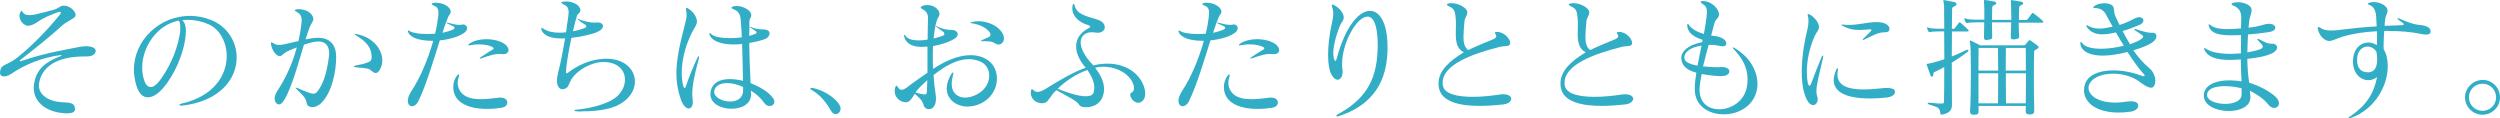
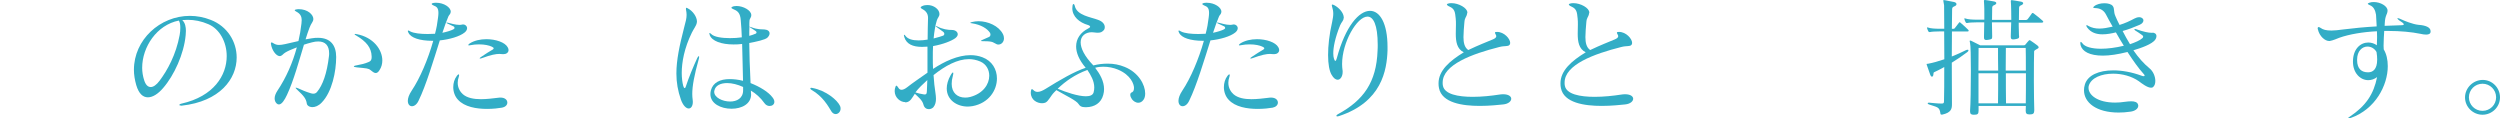
<svg xmlns="http://www.w3.org/2000/svg" id="_レイヤー_2" viewBox="0 0 308.77 14.63">
  <g id="_レイアウト">
-     <path d="M9.27,13.49c0,.4-.48.51-1.01.51-.22,0-.45-.02-.66-.05-2.08-.24-3.43-1.46-3.43-3.09,0-.19.02-.37.05-.56.3-1.82,1.47-2.67,3.2-3.34.13-.05.19-.1.19-.11,0-.03-.05-.05-.11-.05h-.03s-.08,0-.11.02c-2.03.29-4.1,1.02-6.05,2.35-.22.14-.54.27-.83.27-.26,0-.48-.13-.48-.48,0-.06.02-.16.03-.26.19-.83.86-.58,2.16-1.63,1.67-1.33,3.59-3.28,5.15-5.19.11-.14.18-.26.18-.32s-.05-.1-.13-.1-.16.02-.29.06c-.86.34-1.57.58-2.56,1.25-.3.21-.64.35-.91.4-.05.02-.08.02-.13.02-.53,0-1.1-.61-1.1-1.23,0-.16.03-.32.13-.46.06-.11.1-.16.13-.16.05,0,.08.06.16.19.14.22.4.34.8.34.19,0,.43-.02.7-.08.78-.19,1.41-.32,2.35-.59.62-.18.72-.5,1.17-.5h.03c.78,0,1.47.69,1.47,1.15,0,.05-.02.1-.03.14-.16.35-.98.58-1.65,1.18-1.6,1.44-2.91,2.48-5.09,4.19-.1.08-.14.13-.14.16s.02.05.06.05.11-.02.19-.05c3.1-1.04,5.3-1.34,6.88-1.68.4-.08.77-.13,1.06-.13.78,0,1.2.26,1.2.56v.03c-.02.27-.27.67-1.09.67h-.29c-3.81,0-5.33,1.54-5.62,3.33-.02.1-.02.19-.02.27,0,1.12,1.17,2.02,3.09,2.07,1.15.03,1.34.3,1.36.78v.05Z" style="fill:#32adc6;" />
    <path d="M22.36,13.04c-.14,0-.21-.03-.21-.08s.1-.13.26-.16c4-.9,5.59-3.5,5.59-5.87,0-1.75-.88-3.35-2.26-3.94-.88-.38-1.71-.54-2.54-.54-.22,0-.46.02-.69.03.37.34.45.88.45,1.34,0,.19-.02.38-.03.53-.21,2.3-1.42,4.96-2.79,6.53-.59.69-1.26,1.14-1.87,1.14s-1.12-.43-1.44-1.5c-.19-.66-.29-1.3-.29-1.9,0-3.71,3.22-6.66,6.91-6.66.85,0,1.73.16,2.59.5,2.05.8,3.19,2.69,3.19,4.64,0,2.64-2.06,5.43-6.79,5.95h-.08ZM17.56,8.37c0,.51.08,1.02.24,1.52.18.58.46.86.82.86.32,0,.7-.26,1.09-.78.96-1.28,2.03-3.2,2.48-5.65.06-.3.08-.61.08-.9,0-.37-.05-.69-.18-.88-2.72.53-4.53,3.26-4.53,5.83Z" style="fill:#32adc6;" />
    <path d="M38.7,2.35c0,.35-.27.5-.48,1.09-.16.42-.32.9-.48,1.42.24-.03.5-.08.77-.13s.53-.06.77-.06c1.55,0,2.24.93,2.24,2.37,0,1.76-.5,4.31-1.79,5.63-.4.42-.82.56-1.14.56-.4,0-.67-.21-.7-.45-.08-.58-.37-.94-1.2-1.71-.11-.11-.18-.18-.18-.21,0-.02.02-.03.05-.03.05,0,.13.02.22.06.58.26.96.43,1.58.62.14.05.26.06.35.06.19,0,.34-.08.45-.22.69-.82,1.22-2.27,1.47-4.42.02-.13.02-.24.02-.35,0-.96-.48-1.46-1.34-1.46-.24,0-.5.03-.78.11-.4.1-.7.19-.99.29-.62,2.03-1.26,4.42-2.1,6.21-.29.62-.64,1.17-.99,1.17-.1,0-.19-.03-.29-.13-.16-.16-.24-.37-.24-.62,0-.27.11-.59.34-.94,1.1-1.65,1.89-3.47,2.4-5.36-.13.05-.26.11-.4.16-1.46.56-1.2.75-1.6.9-.03.02-.08.02-.11.02-.45,0-.99-.75-1.09-1.52v-.06c0-.08.03-.11.08-.11s.1.02.14.05c.29.18.48.26.77.26.19,0,.43-.03.75-.1.54-.11,1.09-.26,1.66-.38.16-.7.29-1.42.37-2.16.02-.13.03-.27.03-.42,0-.37-.11-.77-.64-1.04-.14-.08-.22-.13-.22-.19,0-.05.08-.08.26-.11.08,0,.14-.02.22-.02,1.14,0,1.81.69,1.82,1.2v.03ZM45.9,6.96c-.03-1.06-.64-1.83-1.92-2.58-.13-.06-.18-.11-.18-.16,0-.02.03-.03.08-.03s.11.02.19.03c2.02.38,3.15,1.89,3.15,3.25,0,.42-.11.83-.34,1.18-.16.27-.32.37-.48.37-.22,0-.43-.21-.62-.35-.3-.24-.45-.22-1.71-.35-.24-.03-.37-.06-.37-.11s.11-.11.34-.14c.56-.1,1.06-.22,1.46-.4.3-.1.4-.29.4-.58v-.13Z" style="fill:#32adc6;" />
    <path d="M56.73,3.07c.11,0,.22,0,.32-.03.05-.02.1-.02.14-.02.29,0,.5.21.5.46,0,.16-.08.35-.3.53-.61.5-1.89.86-3.07.98-.78,2.47-1.71,5.59-2.62,7.44-.22.48-.54.69-.82.69-.29,0-.51-.24-.51-.67,0-.32.14-.75.48-1.26,1.02-1.52,2.02-3.87,2.66-6.15h-.1c-1.57,0-2.67-.37-2.96-.99-.05-.1-.08-.18-.08-.22s.03-.06.06-.06c.05,0,.13.03.24.11.46.24,1.31.32,2.15.32.32,0,.62-.02.91-.03.18-.67.3-1.34.37-1.97.03-.24.05-.43.05-.59,0-.64-.22-.78-.59-.93-.16-.06-.24-.13-.24-.19s.08-.11.24-.13c.11-.02.22-.02.32-.02.96,0,1.79.58,1.79,1.09v.06c-.05.3-.19.32-.29.54-.22.5-.46,1.18-.74,2.02.51-.1,1.15-.3,1.36-.43.1-.05.14-.11.14-.19,0-.06-.05-.14-.14-.18-.24-.11-.43-.21-.75-.35-.08-.03-.11-.06-.11-.1,0-.02.02-.02.05-.02s.06,0,.11.02c.42.1.93.27,1.41.27h.03ZM62.05,13.29c-.46.08-1.15.16-1.89.16-1.31,0-2.79-.24-3.6-1.14-.38-.4-.58-.98-.58-1.54,0-.5.14-1.01.45-1.41.1-.11.16-.18.21-.18s.06.03.06.1c0,.05,0,.11-.03.18-.1.29-.14.54-.14.77,0,.7.37,1.17.64,1.41.53.46,1.34.61,2.23.61.72,0,1.49-.1,2.16-.18.08-.02.18-.02.24-.02.58,0,.86.3.86.62,0,.27-.21.53-.61.61ZM62.11,6.69c-.13-.02-.27-.03-.43-.03-.42,0-1.02.1-2.13.51-.11.05-.21.06-.26.06-.03,0-.05-.02-.05-.03,0-.03.06-.1.21-.19.5-.34,1.02-.67,1.39-.88.1-.05.13-.11.13-.16,0-.08-.08-.14-.26-.22-.3-.14-.85-.27-1.54-.27-.34,0-.72.03-1.14.11-.03,0-.06.02-.1.02-.06,0-.1-.02-.1-.05s.06-.1.16-.18c.56-.37,1.33-.54,2.08-.54,1.15,0,2.29.38,2.63.99.08.13.11.26.11.35,0,.32-.29.51-.61.51h-.11Z" style="fill:#32adc6;" />
-     <path d="M71.84,13.77c-.19,0-.4,0-.61-.02-.19-.02-.29-.05-.29-.1s.08-.1.29-.11c1.76-.16,3.54-.66,4.58-1.33.91-.59,1.38-1.52,1.38-2.37,0-1.14-.85-2.18-2.66-2.18h-.02c-1.44,0-3.28.98-4,2.24-.27.46-.27,1.04-.99,1.12h-.06c-.38,0-.67-.37-.67-1.07,0-.29.05-.64.16-1.06.26-.93.58-2.59.85-4.16-.16.02-.32.02-.48.02-1.07,0-2.13-.26-2.43-1.02-.03-.08-.05-.16-.05-.21s.02-.08.06-.08.11.03.21.1c.48.35,1.22.5,2,.5.26,0,.53-.02.8-.05.11-.74.21-1.41.27-1.91.03-.22.05-.4.05-.56,0-.59-.22-.8-.69-1.01-.13-.08-.21-.14-.21-.19s.06-.1.22-.11c.13-.02.26-.03.37-.03.93,0,1.76.51,1.76,1.07,0,.03,0,.08-.02.11-.06.3-.32.34-.4.58-.13.4-.3,1.1-.5,1.92.61-.11,1.14-.27,1.47-.4.11-.05.18-.13.18-.21s-.05-.14-.14-.21c-.35-.21-.51-.3-.91-.66-.06-.05-.1-.08-.1-.1.02,0,.06.02.14.05.74.32,1.39.46,2.02.46.11,0,.24,0,.35-.02h.08c.35,0,.62.19.62.45,0,.24-.22.53-.78.77-.46.19-1.78.54-3.12.69-.3,1.46-.62,3.11-.66,4.18v.06c0,.1.03.13.08.13s.13-.03.22-.11c.94-.72,2.43-1.55,4.24-1.67.14-.02.27-.02.42-.02,2.29,0,3.55,1.34,3.55,2.82,0,1.09-.69,2.24-2.18,2.96-.99.48-2.59.72-4.27.72h-.14Z" style="fill:#32adc6;" />
    <path d="M84.72,1.07c0-.08.02-.11.06-.11s.1.03.18.08c.59.3,1.12,1.02,1.12,1.63,0,.05-.02.1-.02.14-.05.34-.37.74-.61,1.22-.93,1.89-1.25,3.65-1.25,4.98,0,.64.08,1.18.18,1.58.05.18.11.29.19.29.05,0,.08-.05.13-.18.35-1.09.98-2.59,1.41-3.52.08-.16.14-.24.19-.24.03,0,.05.03.05.1,0,.05-.02.11-.03.19-.59,2.11-.82,3.41-.82,4.37,0,.26.02.5.05.72.02.1.02.18.02.26,0,.51-.22.82-.51.82-.3,0-.69-.34-.96-1.09-.38-1.09-.56-2.13-.56-3.23,0-1.67.38-3.44.96-5.7.19-.72.3-1.1.3-1.55,0-.21-.03-.42-.08-.67v-.08ZM92.77,11.64c0,1.22-1.18,1.79-2.42,1.79-1.3,0-2.61-.62-2.61-1.81,0-.14.02-.3.06-.46.26-.96,1.12-1.39,2.32-1.39.5,0,1.06.06,1.65.21-.05-1.6-.06-3.09-.11-4.55-.37.05-.72.06-1.06.06-1.5,0-2.67-.42-2.94-1.15-.03-.1-.05-.16-.05-.21s.02-.06.03-.06c.05,0,.11.05.21.14.34.35,1.3.5,2.3.5.51,0,1.02-.03,1.47-.1-.03-.69-.06-1.39-.13-2.11-.06-.9-.4-1.15-.86-1.34-.19-.08-.29-.14-.29-.21s.1-.13.29-.18c.11-.02.22-.03.34-.03.83,0,1.82.54,1.82,1.12v.02c0,.29-.21.42-.22.64-.02.22-.02.46-.02.69v.08s.11.02.27.08c.77.3,1.26.24,1.62.27.38.03.61.22.61.48,0,.16-.08.34-.27.53-.26.26-1.38.5-2.24.66.02,1.44.06,3.03.16,4.95,1.14.45,2.21,1.09,2.72,1.78.16.21.22.38.22.54,0,.32-.27.51-.59.51-.21,0-.45-.1-.61-.32-.51-.72-1.09-1.22-1.7-1.58,0,.1.02.29.02.4v.06ZM91.78,10.74c-.66-.3-1.36-.48-1.97-.48-.82,0-1.46.3-1.58.94-.02.05-.02.1-.02.14,0,.7,1.01,1.2,1.97,1.2.82,0,1.6-.4,1.6-1.38v-.43ZM93.3,4.18c.1-.05.14-.11.14-.18s-.05-.13-.13-.18c-.16-.13-.35-.22-.54-.35-.13-.08-.21-.16-.21-.16-.02.37-.02.72-.02,1.12.29-.08.59-.18.75-.26Z" style="fill:#32adc6;" />
    <path d="M102.67,13.73c-.38-.61-1.04-1.83-2.43-2.62-.1-.05-.16-.14-.16-.19s.03-.08.13-.08c.03,0,.06,0,.11.02,1.73.32,3.12,1.52,3.44,2.24.05.11.06.22.06.32,0,.38-.29.67-.61.67-.18,0-.38-.1-.54-.35Z" style="fill:#32adc6;" />
    <path d="M111.78,12.61c-.56,0-1.28-.53-1.28-1.36,0-.18.03-.37.11-.56.03-.08.06-.11.1-.11.06,0,.14.1.22.22.1.19.24.29.42.29.19,0,.43-.11.7-.32.64-.51,1.63-1.18,2.5-1.79v-3.22c-.24.02-.46.03-.67.03-1.14,0-1.92-.34-2.19-1.2-.03-.1-.05-.18-.05-.24,0-.03.02-.06.03-.06.05,0,.1.05.18.16.29.38.86.54,1.6.54.35,0,.72-.03,1.12-.1,0-.96.03-1.86.05-2.67v-.03c0-.58-.35-.9-.78-1.12-.1-.05-.13-.11-.13-.14,0-.06.06-.13.19-.18.21-.1.43-.13.66-.13.77,0,1.46.53,1.47,1.09v.03c0,.29-.22.45-.32.77-.19.59-.32,1.38-.4,2.24.53-.13,1.07-.3,1.18-.35.1-.05.14-.13.14-.22s-.05-.19-.16-.27c-.27-.21-.43-.3-.8-.58-.06-.05-.1-.1-.1-.11s.02-.02.03-.02.06.02.13.05c.69.37,1.34.45,1.86.45.4,0,.7.24.7.53,0,.16-.1.32-.3.48-.48.35-1.54.77-2.75.98-.03.45-.03.93-.03,1.41s0,.94.03,1.41c1.41-.93,3.06-1.7,4.63-1.7.51,0,.99.08,1.47.26,1.2.45,1.79,1.5,1.79,2.62,0,1.47-1.01,3.03-2.99,3.41-.21.03-.42.06-.62.06-1.33,0-2.59-.82-2.59-2.24,0-.48.14-1.04.5-1.67.11-.21.21-.3.26-.3.03,0,.05.03.05.1,0,.08-.02.18-.06.34-.1.35-.14.67-.14.96,0,1.12.72,1.7,1.66,1.7.21,0,.42-.02.64-.08,1.6-.43,2.34-1.58,2.34-2.62,0-.75-.38-1.44-1.12-1.76-.45-.19-.93-.29-1.39-.29-1.42,0-2.93.82-4.37,1.97.05.8.13,1.57.24,2.24.03.22.06.46.06.69,0,.38-.08.75-.32,1.04-.13.14-.35.24-.56.24-.29,0-.56-.16-.66-.54-.14-.59-.69-.99-1.07-1.36-.37.54-.54.99-1.1,1.06h-.08ZM113.06,11.41c.27.1.66.19.99.24.06,0,.11.02.16.02.22,0,.26-.13.27-.5.02-.42.03-.85.05-1.28-.51.46-1.12,1.04-1.47,1.52ZM121.41,5.09c-.18,0-.26-.02-.26-.05,0-.02.08-.06.22-.13.27-.11.5-.21.77-.34.14-.06.19-.19.19-.3,0-.08-.02-.14-.05-.21-.34-.53-1.14-1.02-2.23-1.18-.13-.02-.21-.03-.21-.06s.06-.06.21-.1c.26-.06.53-.1.8-.1,1.18,0,2.5.58,3.01,1.57.1.19.14.38.14.54,0,.45-.32.77-.67.77-.06,0-.14,0-.21-.03-.46-.19-.37-.38-1.58-.38h-.14Z" style="fill:#32adc6;" />
    <path d="M139.62,11.62c0-.11.02-.14.1-.18.18-.06.34-.18.34-.58,0-.43-.37-1.6-2-2.27-.53-.22-1.15-.35-1.79-.35-.34,0-.67.03-1.01.13.59.77,1.1,1.65,1.1,2.64,0,.22-.03.46-.1.71-.27,1.02-1.1,1.5-2.08,1.52h-.14c-.5,0-.66-.14-.82-.38-.27-.45-1.62-1.07-2.75-1.73l-.26.26c-.45.45-.72,1.12-1.09,1.28-.11.05-.26.08-.42.08-.58,0-1.39-.38-1.39-1.31,0-.06,0-.13.02-.21.02-.13.05-.22.13-.22.05,0,.11.05.19.13.14.14.3.21.5.21.29,0,.64-.16.98-.37,1.9-1.18,3.51-2.11,4.96-2.61-.82-.96-1.18-1.86-1.18-2.63,0-.96.54-1.74,1.49-2.22.16-.08.24-.16.24-.22,0-.08-.1-.16-.26-.21-1.06-.3-1.94-1.04-1.94-2.07,0-.11.02-.22.03-.34.02-.13.06-.18.11-.18.06,0,.13.06.16.22.26,1.2,2,1.39,2.88,1.73.62.22.83.59.83.9,0,.18-.06.34-.18.43-.18.18-.35.26-.66.26-.11,0-.26,0-.42-.03-.11-.02-.22-.03-.34-.03-.78,0-1.38.45-1.38,1.25,0,.7.43,1.67,1.57,2.85.61-.16,1.2-.22,1.78-.22.74,0,1.42.13,2.08.4,1.74.7,2.54,2.22,2.54,3.28,0,.32-.06.59-.22.8-.19.26-.42.35-.64.35-.32,0-.61-.22-.77-.43-.06-.1-.21-.34-.21-.5v-.13ZM130.64,10.96c.99.42,2.5.93,3.47.93.5,0,.86-.13.96-.48.06-.21.08-.42.08-.61,0-.8-.43-1.54-.85-2.16-1.54.56-2.74,1.42-3.67,2.32Z" style="fill:#32adc6;" />
    <path d="M151.91,3.07c.11,0,.22,0,.32-.03.05-.02.1-.02.14-.02.29,0,.5.21.5.46,0,.16-.08.35-.3.53-.61.5-1.89.86-3.07.98-.78,2.47-1.71,5.59-2.62,7.44-.22.48-.54.69-.82.69-.29,0-.51-.24-.51-.67,0-.32.14-.75.48-1.26,1.02-1.52,2.02-3.87,2.66-6.15h-.1c-1.57,0-2.67-.37-2.96-.99-.05-.1-.08-.18-.08-.22s.03-.06.06-.06c.05,0,.13.03.24.11.46.24,1.31.32,2.15.32.32,0,.62-.02.91-.03.18-.67.3-1.34.37-1.97.03-.24.05-.43.05-.59,0-.64-.22-.78-.59-.93-.16-.06-.24-.13-.24-.19s.08-.11.24-.13c.11-.02.22-.02.32-.02.96,0,1.79.58,1.79,1.09v.06c-.05.3-.19.32-.29.54-.22.5-.46,1.18-.74,2.02.51-.1,1.15-.3,1.36-.43.1-.05.14-.11.14-.19,0-.06-.05-.14-.14-.18-.24-.11-.43-.21-.75-.35-.08-.03-.11-.06-.11-.1,0-.02.02-.02.05-.02s.06,0,.11.02c.42.1.93.27,1.41.27h.03ZM157.23,13.29c-.46.08-1.15.16-1.89.16-1.31,0-2.79-.24-3.6-1.14-.38-.4-.58-.98-.58-1.54,0-.5.14-1.01.45-1.41.1-.11.16-.18.21-.18s.06.03.06.1c0,.05,0,.11-.03.18-.1.29-.14.54-.14.77,0,.7.37,1.17.64,1.41.53.46,1.34.61,2.22.61.72,0,1.49-.1,2.16-.18.08-.02.18-.02.24-.02.58,0,.86.3.86.62,0,.27-.21.53-.61.61ZM157.29,6.69c-.13-.02-.27-.03-.43-.03-.42,0-1.02.1-2.13.51-.11.05-.21.06-.26.06-.03,0-.05-.02-.05-.03,0-.03.06-.1.21-.19.5-.34,1.02-.67,1.39-.88.1-.05.13-.11.13-.16,0-.08-.08-.14-.26-.22-.3-.14-.85-.27-1.54-.27-.34,0-.72.03-1.14.11-.03,0-.06.02-.1.02-.06,0-.1-.02-.1-.05s.06-.1.16-.18c.56-.37,1.33-.54,2.08-.54,1.15,0,2.29.38,2.63.99.08.13.11.26.11.35,0,.32-.29.51-.61.51h-.11Z" style="fill:#32adc6;" />
    <path d="M165.95,2.22c0,.34-.27.51-.43.9-.64,1.58-.85,2.74-.85,3.47,0,.27.03.48.08.64.06.19.11.29.18.29s.11-.11.18-.34c1.07-3.97,2.75-5.84,4.1-5.84,1.22,0,2.16,1.54,2.16,4.45v.43c-.08,2.43-.7,6.4-6.03,8.13-.06.02-.13.03-.18.03-.06,0-.11-.03-.11-.06,0-.06.08-.16.24-.24,3.11-1.7,4.71-3.92,4.85-7.81.02-.26.02-.5.02-.72,0-2.53-.56-3.5-1.26-3.5-1.31,0-3.14,3.18-3.14,5.86,0,.26.02.5.05.72.02.08.02.16.02.24,0,.56-.27.98-.62.98-.24,0-.51-.19-.75-.62-.27-.46-.43-1.3-.43-2.43s.14-2.5.5-4.08c.08-.4.14-.72.14-1.02s-.05-.59-.16-.93c-.02-.05-.02-.1-.02-.13,0-.05.02-.08.06-.08s.13.03.24.08c.56.29,1.18.93,1.18,1.55v.05Z" style="fill:#32adc6;" />
    <path d="M181.21,1.62c-.08.56-.3.45-.35,1.18-.05.62-.11,1.23-.11,1.78,0,.7.13,1.28.59,1.6,1.34-.64,2.21-.96,3.03-1.31.18-.08.43-.19.43-.4,0-.06-.02-.13-.06-.19-.06-.11-.1-.19-.1-.24,0-.08.08-.1.26-.1.88,0,1.62.85,1.62,1.36,0,.1-.03.18-.08.24-.21.24-.56.08-1.28.27-3.36.85-6.98,2.18-6.98,4.39,0,.13,0,.26.03.38.19,1.06,1.87,1.38,3.68,1.38,1.14,0,2.32-.13,3.22-.27.19-.03.37-.05.53-.05.69,0,1.01.27,1.01.56,0,.3-.35.64-1.01.7-.51.05-1.63.18-2.88.18-2.15,0-4.66-.38-5.03-2.18-.05-.21-.06-.4-.06-.61,0-1.58,1.38-2.77,3.12-3.83-.86-.42-.99-1.33-.99-2.3,0-.37.02-.75.02-1.12,0-.27,0-.53-.03-.77-.08-.77-.11-1.17-.77-1.46-.06-.03-.11-.06-.16-.08-.1-.06-.16-.13-.16-.18s.08-.1.24-.13c.11-.03.22-.03.35-.03.86,0,1.94.59,1.94,1.15v.06Z" style="fill:#32adc6;" />
    <path d="M196.27,1.62c-.08.56-.3.45-.35,1.18-.05.62-.11,1.23-.11,1.78,0,.7.13,1.28.59,1.6,1.34-.64,2.21-.96,3.03-1.31.18-.08.43-.19.43-.4,0-.06-.02-.13-.06-.19-.06-.11-.1-.19-.1-.24,0-.08.08-.1.26-.1.88,0,1.62.85,1.62,1.36,0,.1-.03.18-.08.24-.21.24-.56.08-1.28.27-3.36.85-6.98,2.18-6.98,4.39,0,.13,0,.26.03.38.19,1.06,1.87,1.38,3.68,1.38,1.14,0,2.32-.13,3.22-.27.19-.03.37-.05.53-.05.69,0,1.01.27,1.01.56,0,.3-.35.64-1.01.7-.51.05-1.63.18-2.88.18-2.15,0-4.66-.38-5.03-2.18-.05-.21-.06-.4-.06-.61,0-1.58,1.38-2.77,3.12-3.83-.86-.42-.99-1.33-.99-2.3,0-.37.02-.75.02-1.12,0-.27,0-.53-.03-.77-.08-.77-.11-1.17-.77-1.46-.06-.03-.11-.06-.16-.08-.1-.06-.16-.13-.16-.18s.08-.1.24-.13c.11-.03.22-.03.35-.03.86,0,1.94.59,1.94,1.15v.06Z" style="fill:#32adc6;" />
-     <path d="M212.67,9.41c-.51,0-1.49-.08-2.5-.27-.14.72-.26,1.38-.26,1.92v.06c0,1.63,1.14,2.38,2.42,2.38,1.47,0,3.12-.99,3.43-2.79.05-.3.08-.61.08-.9,0-1.49-.67-2.64-1.66-3.68-.11-.11-.18-.19-.18-.24,0-.02.02-.03.05-.03.05,0,.13.03.26.11,1.98,1.22,2.75,2.96,2.75,4.4,0,.13,0,.27-.02.4-.26,2.24-2.24,3.35-4.13,3.35s-3.57-1.04-3.59-3.06v-.08c0-.66.08-1.31.19-2-1.47-.38-1.84-1.12-1.86-1.81v-.05c0-.7.75-1.57,2.58-1.91.02-.06.05-.22.06-.29-1.09-.34-1.87-.85-1.9-1.81v-.06c0-.08.02-.11.05-.11s.08.03.14.11c.34.56,1.1.91,1.86,1.15.13-.66.24-1.33.32-2.02.03-.29.06-.51.06-.72,0-.46-.13-.74-.56-.99-.14-.08-.22-.18-.22-.24s.08-.1.27-.1c1.17,0,2,1.07,2,1.6v.06c-.08.66-.4.37-.62,1.28-.1.37-.21.83-.35,1.33.32.03.66.05,1.04.18.61.21.83.53.83.77,0,.14-.06.26-.18.32-.06.03-.14.05-.24.05-.22,0-.53-.1-1.06-.16-.11-.02-.45-.02-.7-.02-.22.8-.46,1.7-.69,2.66.53.06,1.18.1,1.7.1.21,0,.42,0,.56-.02h.08c.62,0,.91.27.91.53,0,.29-.3.58-.88.58h-.05ZM208.03,7.15c.02.48.54.74,1.63.96.14-.8.32-1.63.5-2.48-1.42.21-2.13.82-2.13,1.46v.06Z" style="fill:#32adc6;" />
-     <path d="M224.67,3.39c-.05.38-.35.62-.53,1.04-.77,1.71-.98,3.31-.98,4.45,0,.58.05,1.04.11,1.33.06.26.14.38.22.38.06,0,.14-.1.21-.29.43-1.14.78-2.06,1.3-3.31.05-.1.08-.14.13-.14.03,0,.05.05.05.11,0,.05,0,.1-.02.16-.45,2-.82,3.3-.82,4.15,0,.21.02.4.08.56.05.14.08.27.08.4,0,.42-.24.75-.56.75-.22,0-.5-.16-.74-.59-.45-.82-.67-2.05-.67-3.52s.22-3.27.67-5.11c.11-.43.16-.83.16-1.18,0-.26-.03-.48-.08-.66-.02-.05-.02-.1-.02-.13,0-.05.02-.06.05-.06.05,0,.13.02.24.08.54.3,1.1.98,1.1,1.5v.08ZM234.05,11.35c0,.4-.5.64-1.04.7-.75.08-1.42.11-2.05.11-2.93,0-4.48-.78-4.48-2.27,0-.38.11-.8.3-1.26.06-.14.13-.21.18-.21.03,0,.05.05.05.13,0,.03,0,.1-.02.16-.03.18-.05.35-.05.5,0,1.41,1.39,1.84,3.23,1.84.67,0,1.42-.05,2.18-.14.22-.03.46-.05.67-.05.54,0,.98.11,1.02.42v.08ZM233.36,3.57c-.02.56-.54.34-1.15.48-.61.13-1.28.53-1.98.85-.06.03-.11.05-.14.05-.02,0-.03-.02-.03-.03,0-.03.03-.1.11-.18.27-.26.66-.64.91-.91.03-.05.06-.1.06-.13,0-.05-.05-.08-.19-.08h-.06c-.45.05-.86.08-1.25.08-.75,0-1.41-.13-2.13-.56-.05-.03-.08-.06-.08-.08,0-.02.03-.03.08-.03h.06c.26.03.5.05.74.05,1.25,0,2.4-.35,3.33-.35h.19c.9,0,1.52.34,1.54.82v.03Z" style="fill:#32adc6;" />
    <path d="M239.79,14.15c-.11,0-.13-.06-.14-.18-.11-.77-.37-.72-1.41-1.07-.1-.03-.16-.1-.16-.14s.05-.08.14-.08h.05c.35.03,1.04.11,1.52.11h.05c.24,0,.26-.11.26-.32.03-.82.03-2.42.03-4.19-.46.26-.9.48-1.25.64-.1.03-.06.16-.1.34-.02.13-.1.21-.16.21-.08,0-.16-.08-.22-.24-.1-.27-.35-.99-.43-1.22-.02-.03-.02-.06-.02-.08,0-.05.03-.05.1-.05h.03s.08-.02.11-.02c.53-.1,1.22-.29,1.95-.54,0-1.18-.02-2.38-.02-3.44h-.59c-.45,0-.98.03-1.17.08h-.06c-.06,0-.1-.02-.14-.1-.05-.1-.11-.22-.14-.35,0-.03-.02-.05-.02-.08s.02-.05.05-.05.06.02.11.03c.26.1.83.14,1.38.14h.59c0-1.66-.02-2.88-.02-2.9-.05-.34-.1-.5-.1-.58,0-.05.02-.06.06-.06.03,0,.08,0,.16.02.18.03.56.1,1.12.22.19.05.29.14.29.26s-.1.22-.3.29c-.24.08-.24.26-.24.42-.02.59-.02,1.39-.03,2.34h.18c.1,0,.11-.02.18-.08.13-.16.4-.53.53-.69.03-.03.05-.05.06-.05.03,0,.05.02.1.05.3.24.86.78.98.9.03.05.05.08.05.1,0,.06-.06.1-.13.1h-1.94c0,.93-.02,1.99-.02,3.09.64-.26,1.25-.53,1.76-.79.08-.03.14-.05.19-.05.08,0,.11.03.11.08s-.03.13-.14.21c-.56.43-1.25.9-1.92,1.31,0,1.62.02,3.33.02,4.87v.27c0,.54-.08,1.04-1.22,1.28h-.06ZM249.33,2.75v.48c0,.42.02.83.03,1.12,0,.06.02.11.02.16,0,.22-.1.27-.53.34-.08.02-.14.02-.21.02-.24,0-.29-.11-.29-.32v-.13c.02-.43.03-1.04.05-1.66h-2.38c0,.59.03,1.22.03,1.66v.13c0,.26-.06.3-.51.37-.08.02-.14.02-.21.02-.24,0-.29-.11-.29-.32v-.13c0-.4.03-1.07.03-1.73h-.93c-.45,0-.98.03-1.17.08h-.06c-.06,0-.1-.02-.14-.1-.05-.1-.11-.22-.14-.35,0-.03-.02-.05-.02-.08s.02-.05.05-.05.06.02.11.03c.26.1.83.14,1.38.14h.93v-.67c0-.51,0-.94-.02-1.14-.02-.26-.03-.42-.03-.51,0-.08.02-.11.1-.11h.05c.13.02.58.08,1.09.18.19.03.29.11.29.21,0,.08-.1.19-.3.26-.19.06-.21.22-.21.37v.05c0,.3-.02.82-.02,1.38h2.38c0-.8-.02-1.54-.03-1.81-.02-.26-.03-.42-.03-.51,0-.08.02-.11.1-.11h.05c.13.02.58.08,1.09.18.19.03.29.11.29.21,0,.08-.1.19-.3.26-.19.06-.21.22-.21.37v.05c0,.26-.02.79-.02,1.38h.88c.08,0,.16-.05.21-.11.27-.34.27-.38.51-.7.03-.05.06-.06.1-.06s.08.03.13.06c.42.32.9.7,1.1.9.06.05.08.1.08.14s-.06.1-.21.1h-2.8ZM251.24,13.67c0,.37-.16.46-.54.46h-.06c-.32,0-.45-.11-.45-.45v-.06c0-.14.02-.34.02-.54h-5.84v.59c0,.42-.13.5-.56.5h-.06c-.29,0-.43-.1-.43-.4v-.1c.06-.75.1-2.93.1-4.87,0-1.71-.03-3.25-.1-3.47-.03-.11-.05-.19-.05-.24,0-.06.02-.08.05-.08s.08,0,.14.03l1.12.56h5.35c.14,0,.18-.03.24-.11.06-.1.29-.34.38-.45.05-.05.08-.08.11-.08.05,0,.08.02.14.06.24.16.66.45.83.59.08.06.16.16.16.24,0,.06-.05.13-.19.19-.18.13-.37.16-.37.34-.02.42-.03,2.02-.03,3.65,0,1.42.03,2.88.05,3.58v.05ZM246.79,8.72c-.02-1.02-.02-2-.02-2.8h-2.4c0,.37,0,1.49-.02,2.8h2.43ZM246.77,12.76c.02-1.02.02-2.38.02-3.71h-2.43v3.71h2.42ZM250.21,8.72c0-1.3,0-2.43-.02-2.8h-2.45c0,.78-.02,1.78-.02,2.8h2.48ZM250.2,12.76c.02-.99.02-2.4.02-3.71h-2.48c0,1.33,0,2.69.02,3.71h2.45Z" style="fill:#32adc6;" />
    <path d="M265.83,4.03c.26,0,.51.14.51.43,0,.11-.03.26-.14.42-.37.58-1.82,1.07-2.71,1.33.61.9,1.31,1.67,1.97,2.21.5.4.74,1.06.74,1.58,0,.34-.1.62-.3.77-.06.05-.14.06-.24.06-.45,0-1.14-.53-1.5-.8-.88-.62-2.06-.93-3.17-.93-1.44,0-2.72.51-3.01,1.49-.03.1-.03.19-.03.27,0,.88,1.12,1.81,3.28,1.81.38,0,.8-.03,1.25-.1.24-.03.5-.06.74-.06.42,0,.77.1.85.42.02.05.02.1.02.14,0,.38-.46.66-.96.72-.53.08-1.01.11-1.47.11-2.74,0-4.27-1.23-4.27-2.75,0-.22.03-.48.11-.72.35-1.15,1.73-1.74,3.51-1.74,1.06,0,2.27.21,3.49.66.11.05.21.06.27.06s.11-.03.11-.08-.05-.13-.14-.22c-.59-.64-1.28-1.62-1.98-2.69-1.2.3-2.21.45-3.04.45-1.63,0-2.54-.51-2.75-1.28-.02-.06-.03-.11-.03-.18v-.11c0-.1.02-.13.05-.13.05,0,.11.06.19.16.3.46,1.18.69,2.31.69.85,0,1.82-.13,2.82-.37-.34-.54-.67-1.1-.98-1.65-.53.13-1.1.24-1.66.24-.75,0-1.44-.21-1.9-.86-.06-.1-.1-.18-.1-.22,0-.03.02-.05.05-.05.05,0,.13.03.22.1.4.22.85.32,1.34.32s1.04-.1,1.65-.24c-.32-.56-.61-1.07-.82-1.49-.29-.56-.75-.78-1.31-.8-.16,0-.27-.02-.27-.08,0-.03.03-.08.11-.14.29-.26.8-.38,1.28-.38.43,0,.85.11,1.02.34.26.34.06.67.34,1.28.14.32.3.69.5,1.06.69-.21,1.26-.48,1.86-.8.21-.11.4-.16.56-.16.32,0,.53.19.53.4,0,.19-.14.4-.46.54-.82.35-1.36.56-2.11.77.27.53.58,1.09.91,1.63.62-.21,1.25-.48,1.52-.74.06-.06.11-.11.11-.18s-.03-.13-.11-.19c-.26-.21-.64-.43-.88-.59-.06-.05-.1-.1-.1-.13s.03-.05.08-.05c.03,0,.06,0,.11.02.99.34,1.54.45,1.94.45h.14Z" style="fill:#32adc6;" />
-     <path d="M280.6,5.39c.38,0,.64.21.64.48,0,.14-.08.3-.24.46-.51.5-2.06.8-3.44.94.02,1.14.1,2.19.24,2.95,1.25.37,2.58,1.1,3.25,1.73.29.29.42.56.42.79,0,.35-.27.59-.59.59-.24,0-.51-.13-.74-.43-.53-.69-1.38-1.25-2.27-1.7.02.19.05.43.06.64,0,.06.02.11.02.16,0,1.17-1.31,1.71-2.69,1.71-1.5,0-3.07-.66-3.07-1.9v-.03c0-.08,0-.16.02-.24.19-1.09,1.5-1.62,3.15-1.62.48,0,.98.05,1.49.13-.02-.37-.05-.8-.06-1.25-.02-.46-.02-.96-.03-1.46-.48.03-.94.06-1.36.06-1.57,0-2.67-.3-3.12-1.23-.05-.08-.06-.14-.06-.18,0-.05.02-.06.05-.06s.1.02.16.08c.64.45,1.81.64,3.06.64.43,0,.86-.03,1.28-.06,0-.79.02-1.55.02-2.26-.42.02-.8.03-1.14.03-1.81,0-2.54-.3-2.82-1.07-.03-.1-.05-.16-.05-.21s.02-.08.06-.08c.03,0,.08.03.14.08.45.34.96.51,2.14.51.45,0,.99-.03,1.66-.08.02-.5.03-.91.03-1.23v-.11c0-.64-.21-1.18-.96-1.47-.14-.05-.24-.13-.24-.19,0-.05.06-.11.21-.16.16-.05.35-.08.56-.08.77,0,1.71.37,1.71.94v.06c0,.34-.11.45-.27,1.14-.03.32-.08.66-.11,1.01,1.34-.14,1.73-.37,2.11-.43.14-.03.29-.05.42-.05.51,0,.78.24.78.48s-.26.46-.75.54c-.91.13-1.79.24-2.62.3-.05.7-.06,1.46-.08,2.21.64-.11,1.49-.32,1.68-.43.16-.08.22-.18.22-.27,0-.05,0-.1-.03-.14-.11-.19-.34-.42-.54-.62-.08-.08-.11-.14-.11-.18,0-.02.02-.03.05-.03.05,0,.11.02.19.05.83.43,1.06.54,1.44.54h.14ZM276.86,10.9c-.59-.14-1.36-.26-2.08-.26-1.07,0-2.05.24-2.18.96,0,.03-.02.08-.02.11,0,.72,1.15,1.12,2.24,1.12,1.02,0,2.03-.35,2.03-1.14v-.8Z" style="fill:#32adc6;" />
    <path d="M294.47,3.81c-.03.56-.08,1.2-.08,1.84,0,.16.02.3.02.45.34.56.5,1.28.5,2.07,0,2.37-1.54,5.33-4.56,6.39-.14.05-.26.08-.32.08-.03,0-.05-.02-.05-.03,0-.03.08-.11.26-.22,1.98-1.33,2.93-2.77,3.35-4.87-.34.26-.72.38-1.09.38-.98,0-1.89-.88-1.89-2.27v-.03c0-1.57.94-2.35,1.89-2.35.37,0,.74.11,1.06.34.02-.32.03-.66.03-1.01,0-.24-.02-.48-.02-.72-1.71.08-3.43.37-4.64.8-.21.08-.8.34-1.18.4h-.1c-.46,0-1.17-.53-1.38-1.46,0-.03-.02-.06-.02-.1,0-.1.05-.16.13-.16.06,0,.14.05.24.11.29.21.66.32,1.34.32.37,0,.83-.05,1.42-.13,1.46-.18,2.59-.29,4.16-.38-.03-.61-.06-1.14-.08-1.44-.05-.27-.11-.5-.22-.69-.11-.22-.3-.4-.58-.51-.16-.08-.22-.11-.22-.16,0-.03.06-.08.21-.13.16-.06.35-.08.53-.08.82,0,1.7.5,1.7,1.04v.03c0,.42-.3.56-.34,1.52,0,.11-.02.22-.02.35.34-.02,1.17-.05,2.16-.08.08,0,.21-.03.21-.11,0-.06-.1-.18-.37-.35-.27-.16-.42-.32-.42-.38,0-.02.02-.03.05-.03.08,0,.22.05.45.16.4.19,1.41.59,2.06.66.43.03,1.41.14,1.52.67.02.06.02.11.02.16,0,.27-.22.38-.54.38-.21,0-.46-.03-.74-.1-1.07-.22-2.45-.35-3.91-.35h-.54ZM292.5,8.93c.54,0,1.1-.34,1.1-1.57,0-.27-.02-.59-.08-.94-.26-.45-.69-.67-1.12-.67-.64,0-1.28.53-1.28,1.63v.03c0,1.15.61,1.52,1.34,1.52h.03Z" style="fill:#32adc6;" />
    <path d="M306.61,14.17c-1.18,0-2.16-.96-2.16-2.14s1.01-2.16,2.19-2.16,2.13.98,2.13,2.16-.98,2.14-2.16,2.14ZM306.61,10.34c-.93,0-1.68.75-1.68,1.68s.75,1.67,1.68,1.67,1.68-.74,1.68-1.67-.75-1.68-1.68-1.68Z" style="fill:#32adc6;" />
  </g>
</svg>